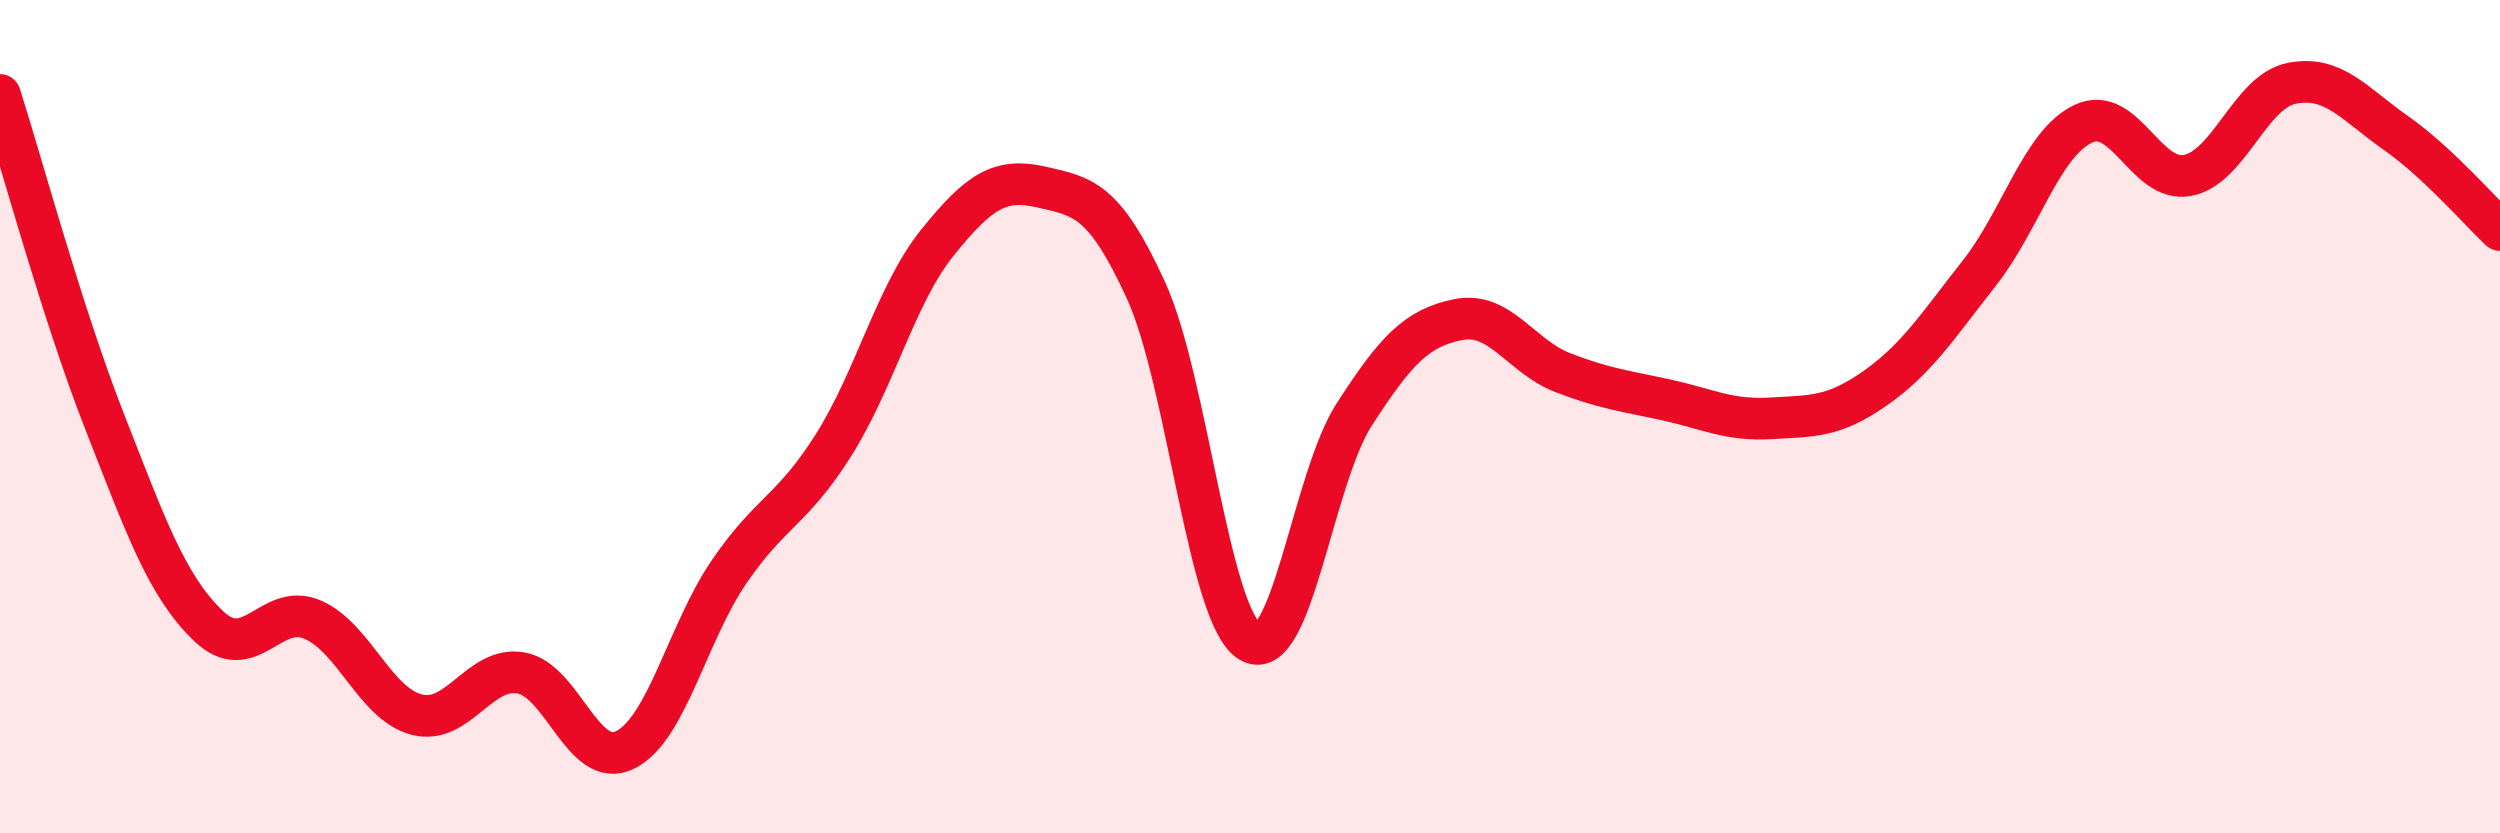
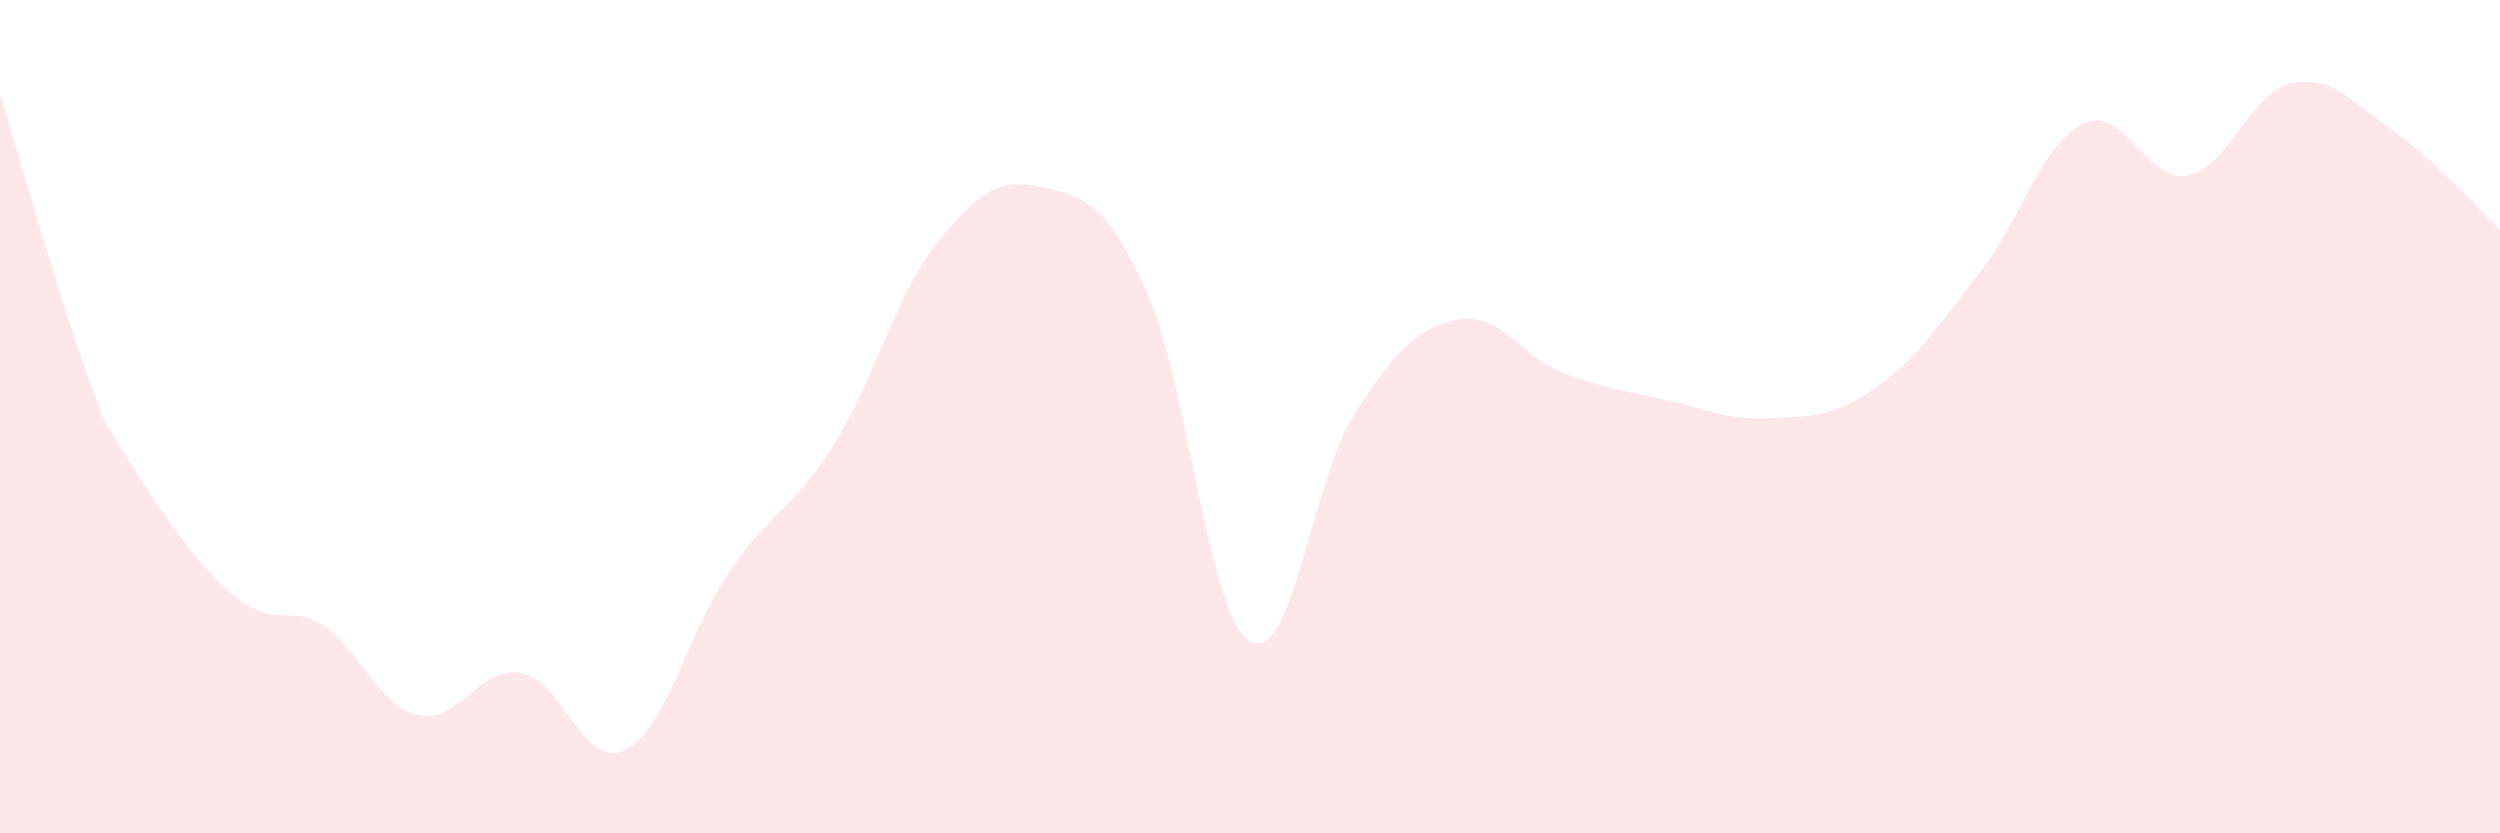
<svg xmlns="http://www.w3.org/2000/svg" width="60" height="20" viewBox="0 0 60 20">
-   <path d="M 0,2.28 C 0.5,3.84 1.5,7.54 2.5,10.09 C 3.5,12.64 4,14.06 5,15.02 C 6,15.98 6.5,14.44 7.5,14.87 C 8.5,15.3 9,16.89 10,17.15 C 11,17.41 11.5,15.98 12.5,16.15 C 13.5,16.32 14,18.49 15,18 C 16,17.51 16.5,15.18 17.5,13.72 C 18.5,12.26 19,12.27 20,10.69 C 21,9.11 21.5,7.06 22.5,5.82 C 23.5,4.58 24,4.26 25,4.49 C 26,4.72 26.5,4.78 27.5,6.96 C 28.5,9.14 29,14.8 30,15.4 C 31,16 31.5,11.5 32.5,9.95 C 33.5,8.4 34,7.87 35,7.67 C 36,7.47 36.5,8.55 37.5,8.94 C 38.5,9.33 39,9.38 40,9.6 C 41,9.82 41.5,10.1 42.5,10.04 C 43.5,9.98 44,10.02 45,9.32 C 46,8.62 46.5,7.83 47.5,6.56 C 48.5,5.29 49,3.44 50,2.97 C 51,2.5 51.5,4.4 52.5,4.21 C 53.5,4.02 54,2.2 55,2 C 56,1.8 56.5,2.49 57.5,3.19 C 58.5,3.89 59.5,5.05 60,5.52L60 20L0 20Z" fill="#EB0A25" opacity="0.1" stroke-linecap="round" stroke-linejoin="round" />
-   <path d="M 0,2.28 C 0.5,3.84 1.5,7.54 2.5,10.09 C 3.5,12.64 4,14.06 5,15.02 C 6,15.98 6.5,14.44 7.5,14.87 C 8.5,15.3 9,16.89 10,17.15 C 11,17.41 11.5,15.98 12.5,16.15 C 13.5,16.32 14,18.49 15,18 C 16,17.51 16.5,15.18 17.5,13.72 C 18.5,12.26 19,12.27 20,10.69 C 21,9.11 21.5,7.06 22.5,5.82 C 23.5,4.58 24,4.26 25,4.49 C 26,4.72 26.5,4.78 27.5,6.96 C 28.5,9.14 29,14.8 30,15.4 C 31,16 31.5,11.5 32.5,9.95 C 33.5,8.4 34,7.87 35,7.67 C 36,7.47 36.5,8.55 37.5,8.94 C 38.5,9.33 39,9.38 40,9.6 C 41,9.82 41.5,10.1 42.5,10.04 C 43.5,9.98 44,10.02 45,9.32 C 46,8.62 46.5,7.83 47.5,6.56 C 48.5,5.29 49,3.44 50,2.97 C 51,2.5 51.5,4.4 52.5,4.21 C 53.5,4.02 54,2.2 55,2 C 56,1.8 56.5,2.49 57.5,3.19 C 58.5,3.89 59.5,5.05 60,5.52" stroke="#EB0A25" stroke-width="1" fill="none" stroke-linecap="round" stroke-linejoin="round" />
+   <path d="M 0,2.28 C 0.5,3.84 1.5,7.54 2.5,10.09 C 6,15.98 6.5,14.44 7.5,14.87 C 8.5,15.3 9,16.89 10,17.15 C 11,17.41 11.5,15.98 12.5,16.15 C 13.5,16.32 14,18.49 15,18 C 16,17.51 16.5,15.18 17.5,13.72 C 18.5,12.26 19,12.27 20,10.69 C 21,9.11 21.5,7.06 22.5,5.82 C 23.5,4.58 24,4.26 25,4.49 C 26,4.72 26.5,4.78 27.5,6.96 C 28.5,9.14 29,14.8 30,15.4 C 31,16 31.5,11.5 32.5,9.95 C 33.5,8.4 34,7.87 35,7.67 C 36,7.47 36.5,8.55 37.5,8.94 C 38.5,9.33 39,9.38 40,9.6 C 41,9.82 41.5,10.1 42.5,10.04 C 43.5,9.98 44,10.02 45,9.32 C 46,8.62 46.5,7.83 47.5,6.56 C 48.5,5.29 49,3.44 50,2.97 C 51,2.5 51.5,4.4 52.5,4.21 C 53.5,4.02 54,2.2 55,2 C 56,1.8 56.5,2.49 57.5,3.19 C 58.5,3.89 59.5,5.05 60,5.52L60 20L0 20Z" fill="#EB0A25" opacity="0.1" stroke-linecap="round" stroke-linejoin="round" />
</svg>